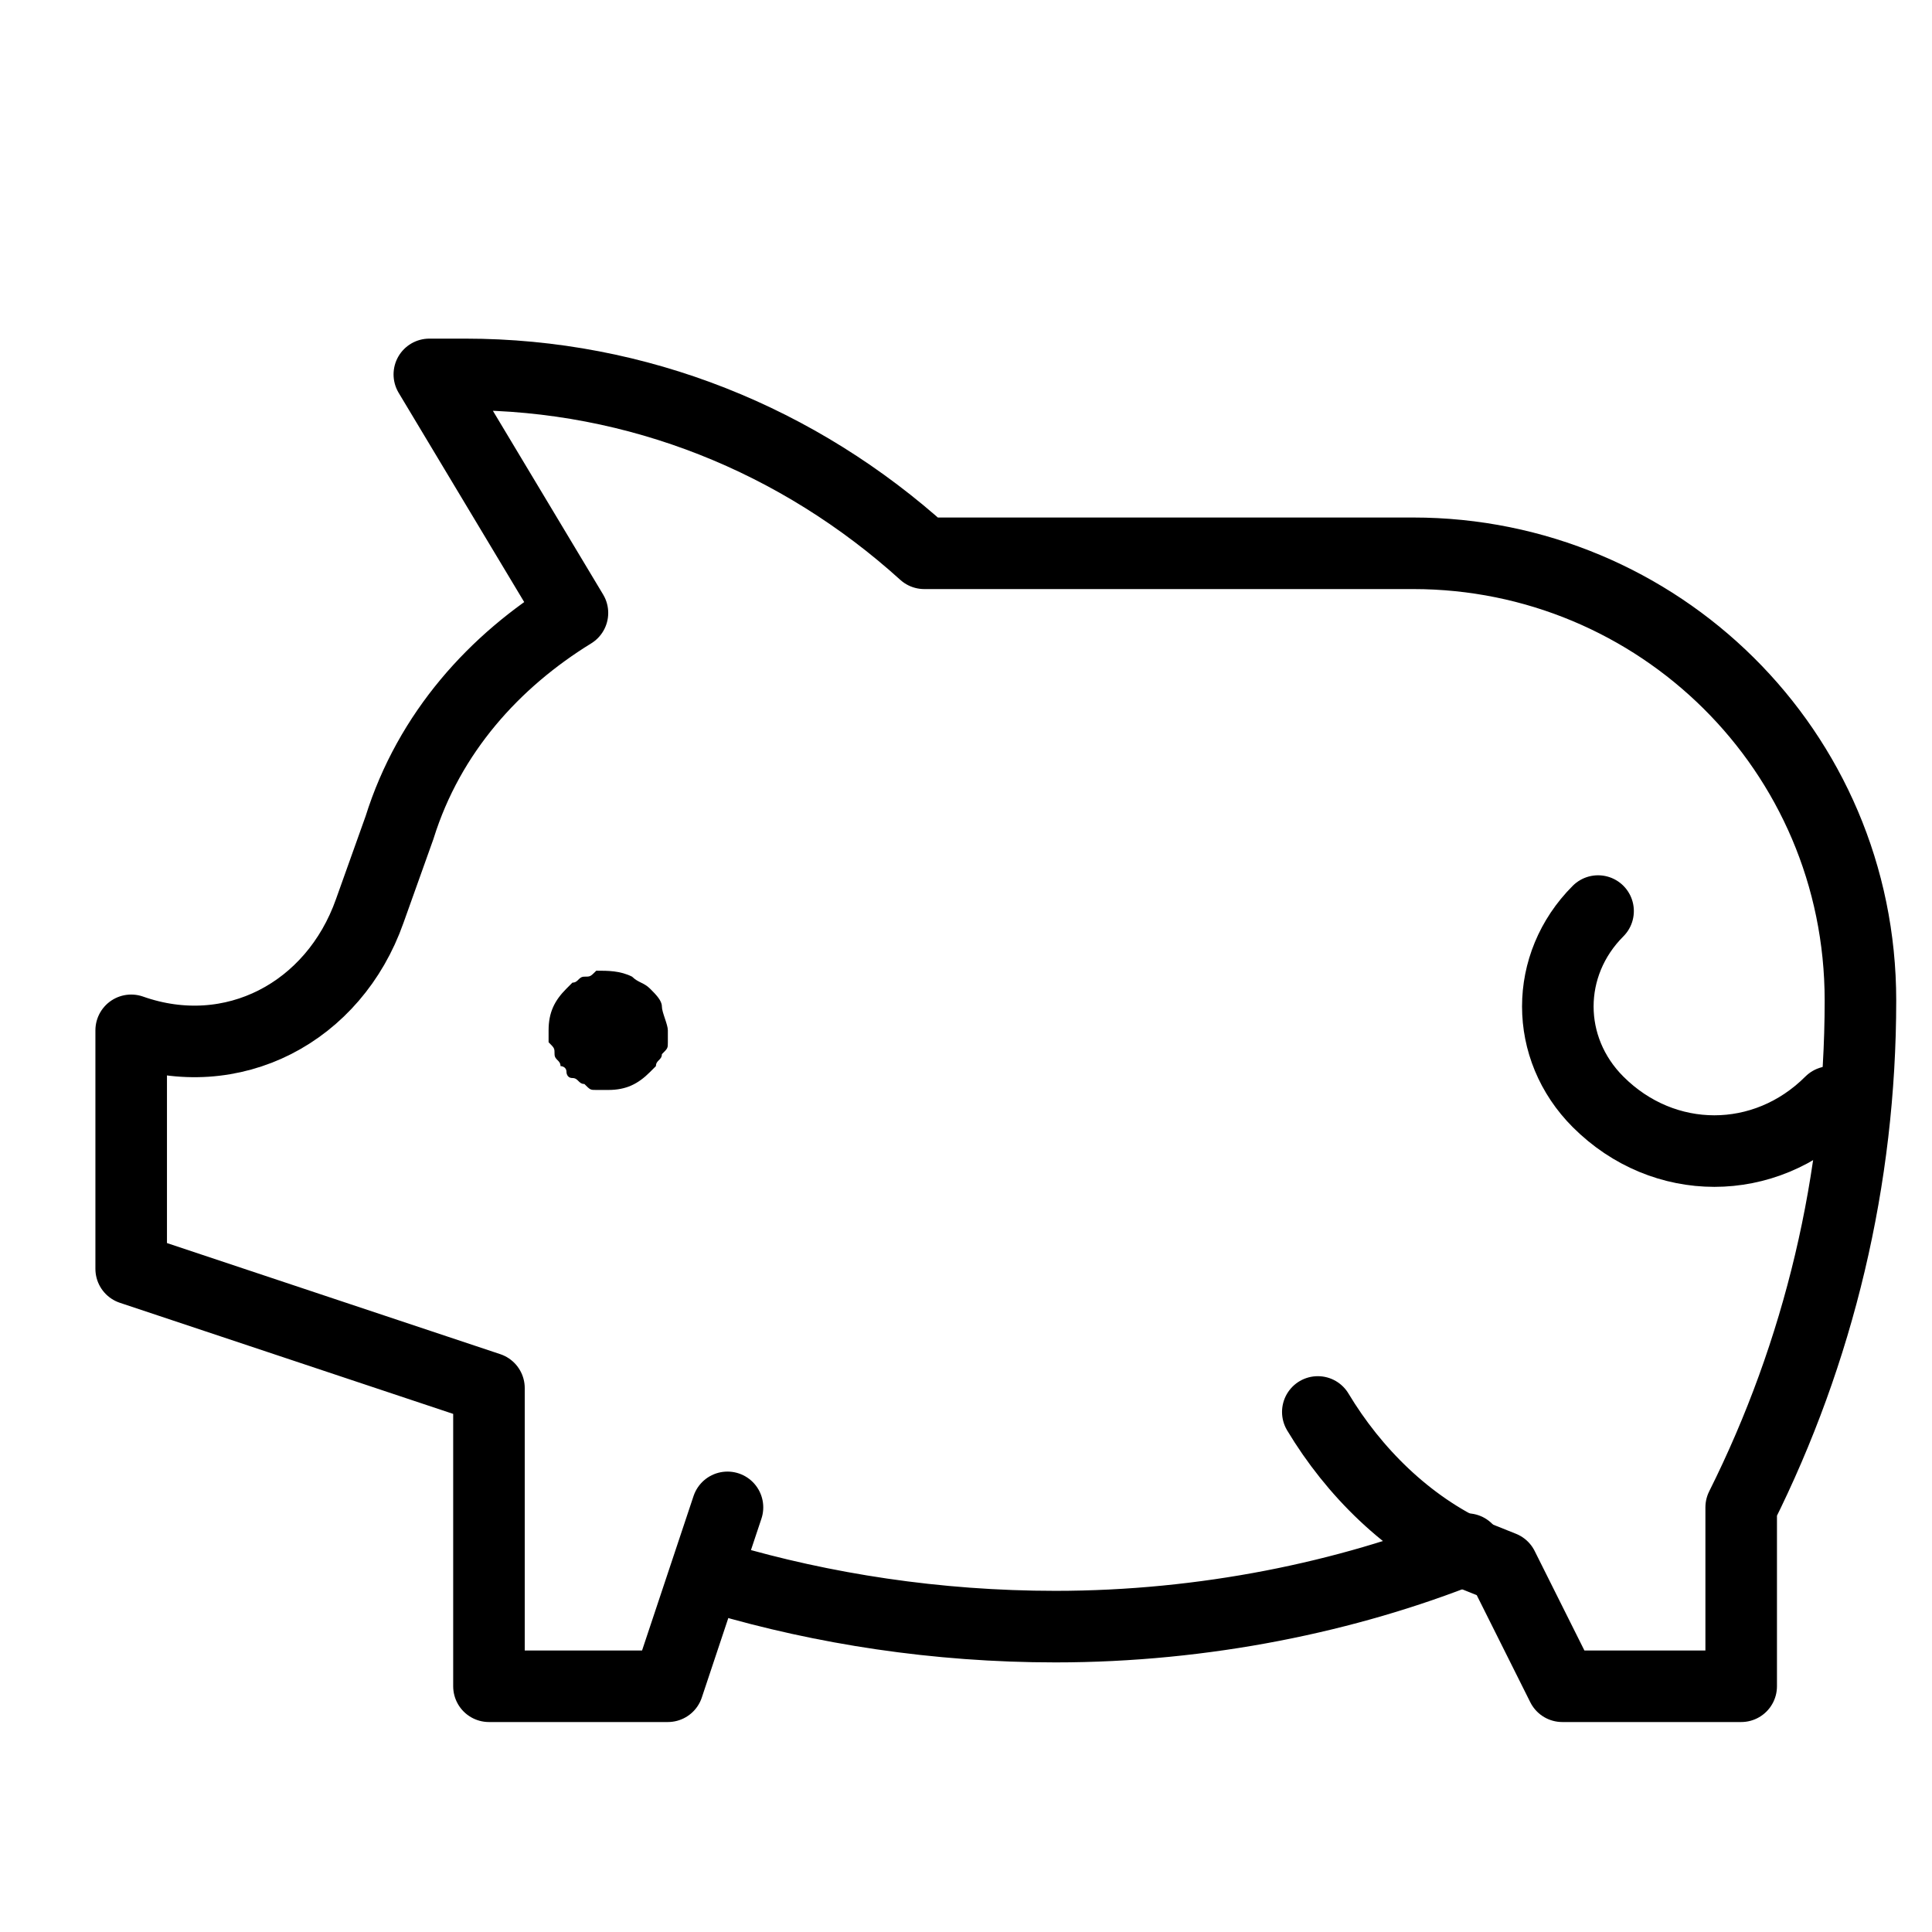
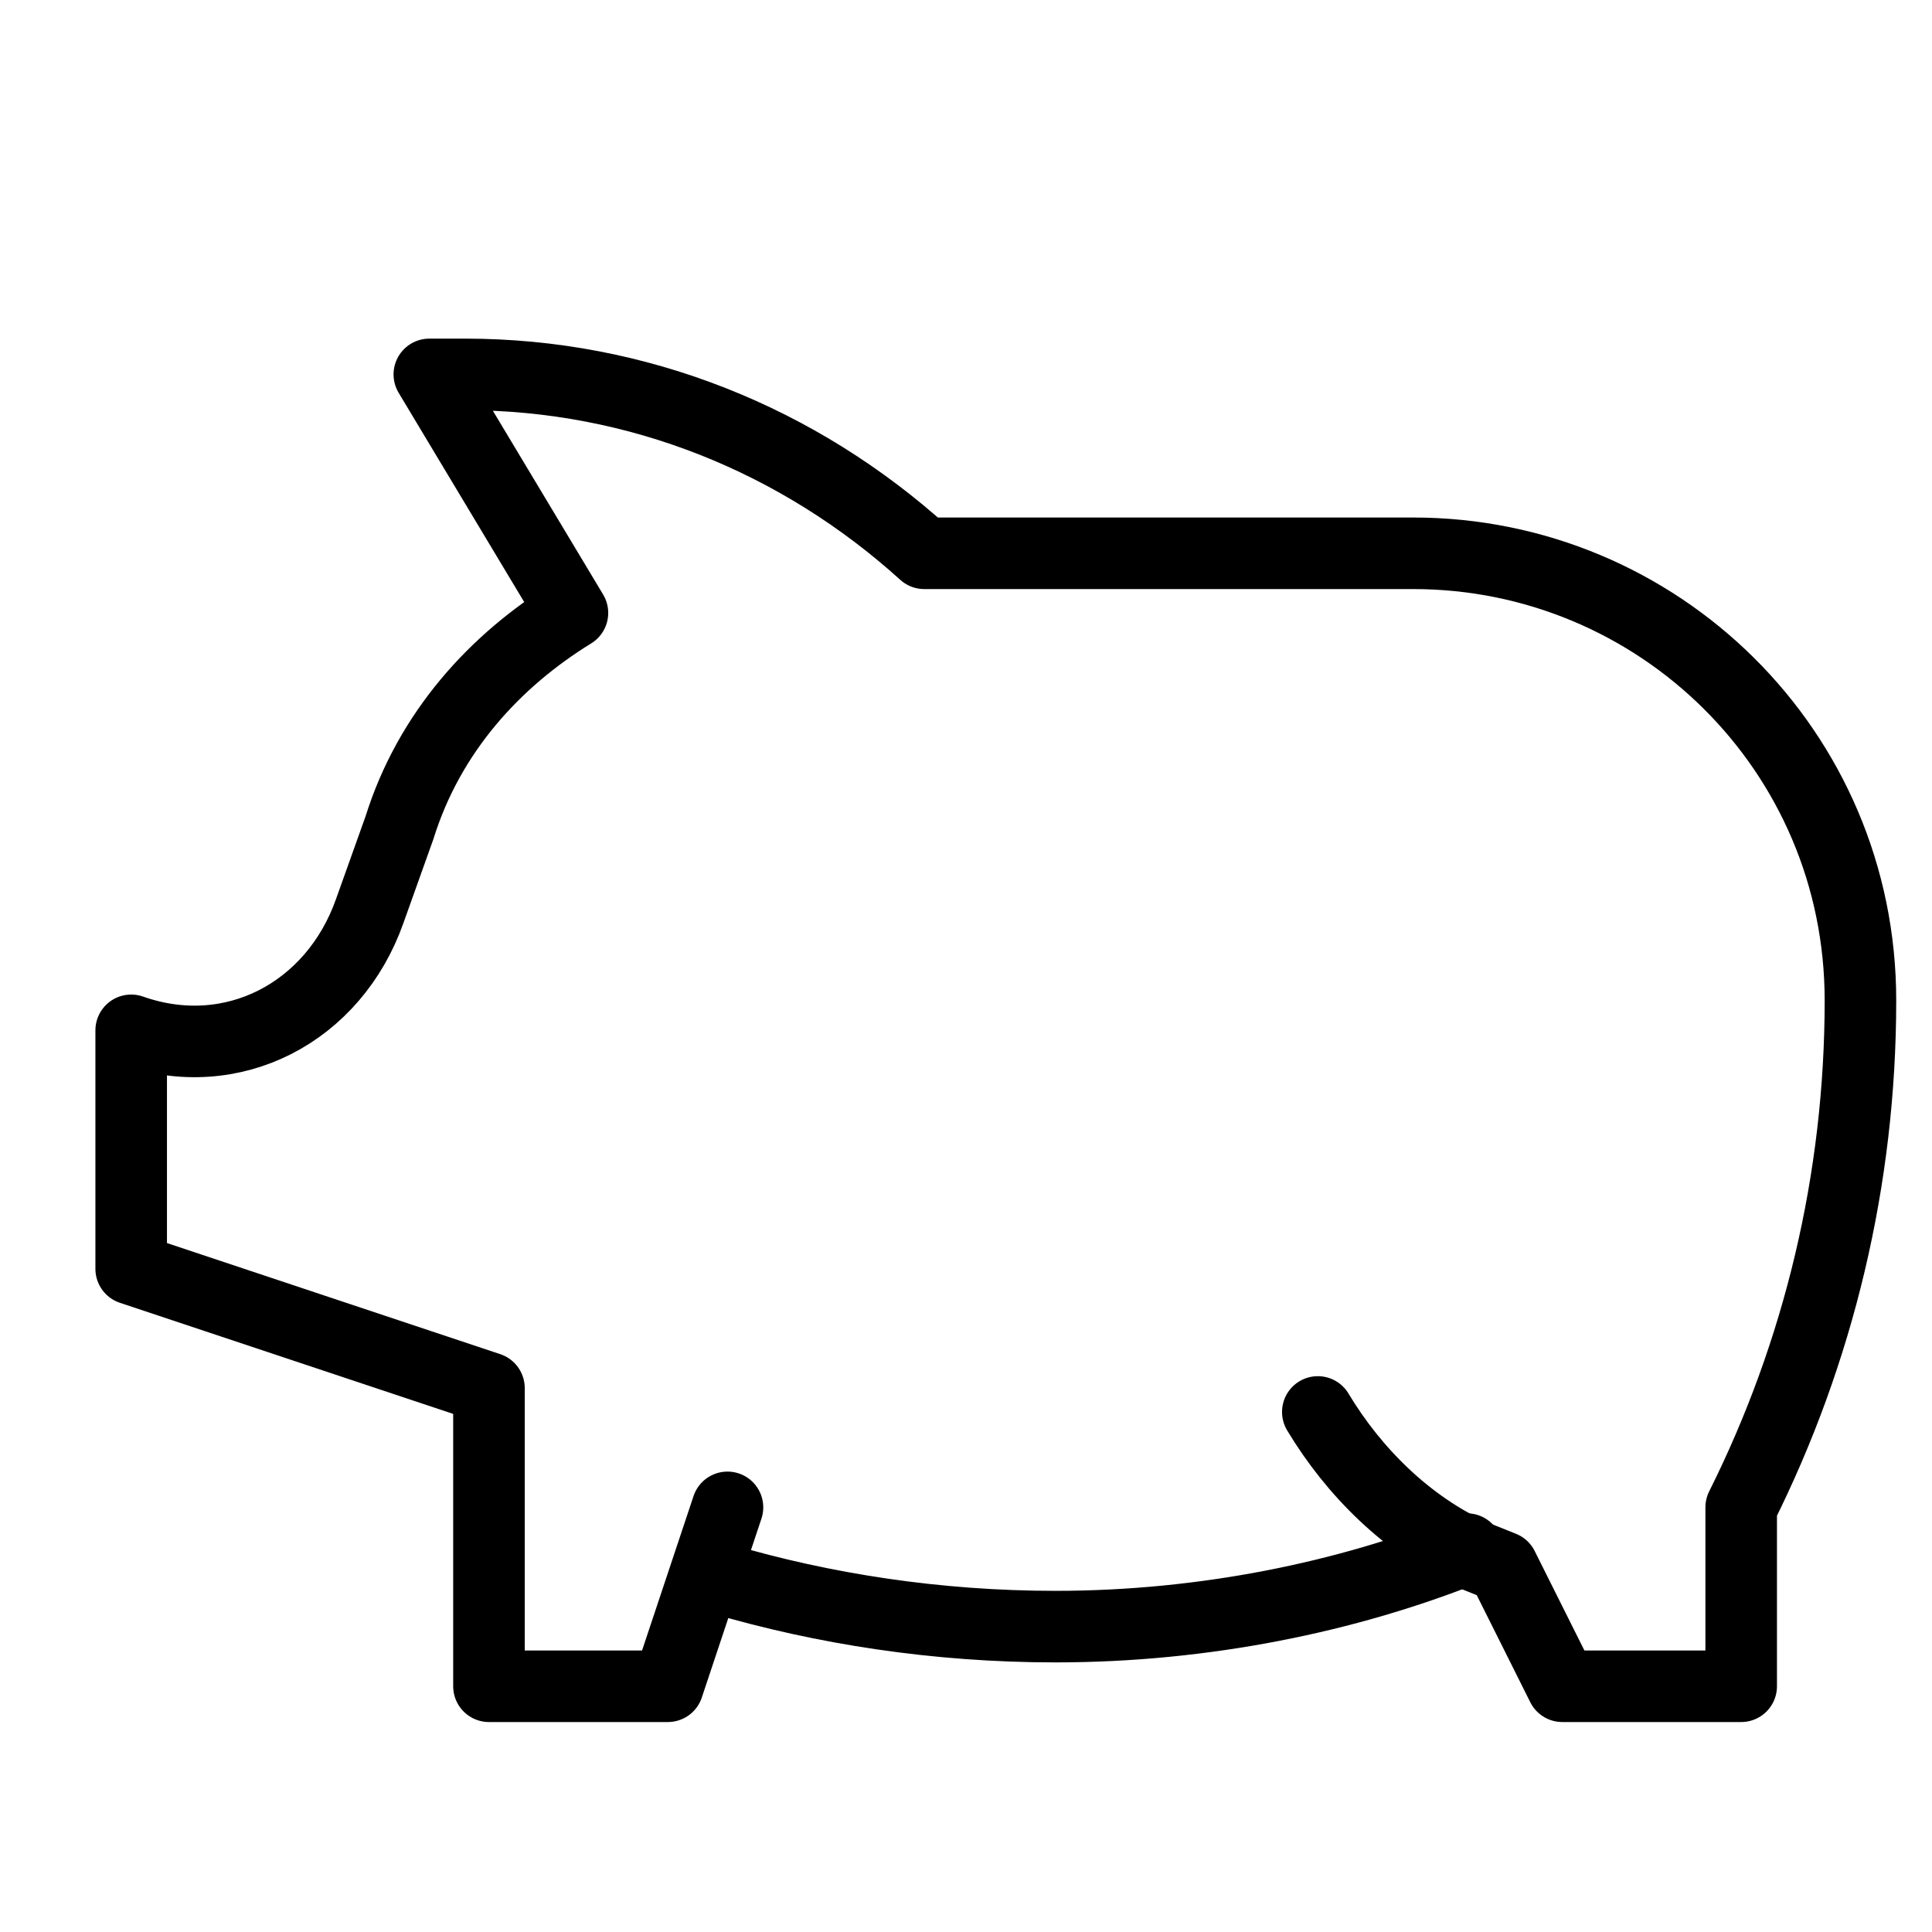
<svg xmlns="http://www.w3.org/2000/svg" width="81" height="81" viewBox="0 0 81 81" fill="none">
  <path d="M61.5 64.947C56.5 66.947 50.5 68.197 44.25 68.197C39.25 68.197 34.5 67.447 30.25 66.197" stroke="black" stroke-width="3" stroke-miterlimit="10" stroke-linecap="round" stroke-linejoin="round" />
  <path d="M55.25 59.197C56.75 61.697 59 63.947 61.75 65.197L63 65.697L65.5 70.697H73V63.197C76.25 56.697 78 49.447 78 41.947C78 31.447 69.5 23.197 59.25 23.197H38.75C33.5 18.447 26.75 15.697 19.5 15.697H18L24 25.697C20.75 27.697 18 30.697 16.75 34.697L15.5 38.197C14 42.447 9.75 44.697 5.5 43.197V53.197L20.5 58.197V70.697H28L30.5 63.197" stroke="black" stroke-width="3" stroke-miterlimit="10" stroke-linecap="round" stroke-linejoin="round" />
-   <path d="M76.75 46.197C74 48.947 69.75 48.947 67 46.197C64.75 43.947 64.75 40.447 67 38.197" stroke="black" stroke-width="3" stroke-miterlimit="10" stroke-linecap="round" stroke-linejoin="round" />
-   <path d="M25.5 45.697C25.25 45.697 25.25 45.697 25 45.697C24.75 45.697 24.75 45.697 24.5 45.447C24.25 45.447 24.25 45.197 24 45.197C23.75 45.197 23.75 44.947 23.75 44.947C23.75 44.697 23.5 44.697 23.5 44.697C23.5 44.447 23.25 44.447 23.25 44.197C23.25 43.947 23.25 43.947 23 43.697C23 43.447 23 43.447 23 43.197C23 42.447 23.25 41.947 23.75 41.447L24 41.197C24.25 41.197 24.25 40.947 24.5 40.947C24.75 40.947 24.75 40.947 25 40.697C25.5 40.697 26 40.697 26.5 40.947C26.75 41.197 27 41.197 27.25 41.447C27.5 41.697 27.75 41.947 27.75 42.197C27.75 42.447 28 42.947 28 43.197C28 43.447 28 43.447 28 43.697C28 43.947 28 43.947 27.75 44.197C27.75 44.447 27.5 44.447 27.5 44.697L27.25 44.947C26.75 45.447 26.25 45.697 25.5 45.697Z" fill="black" />
</svg>